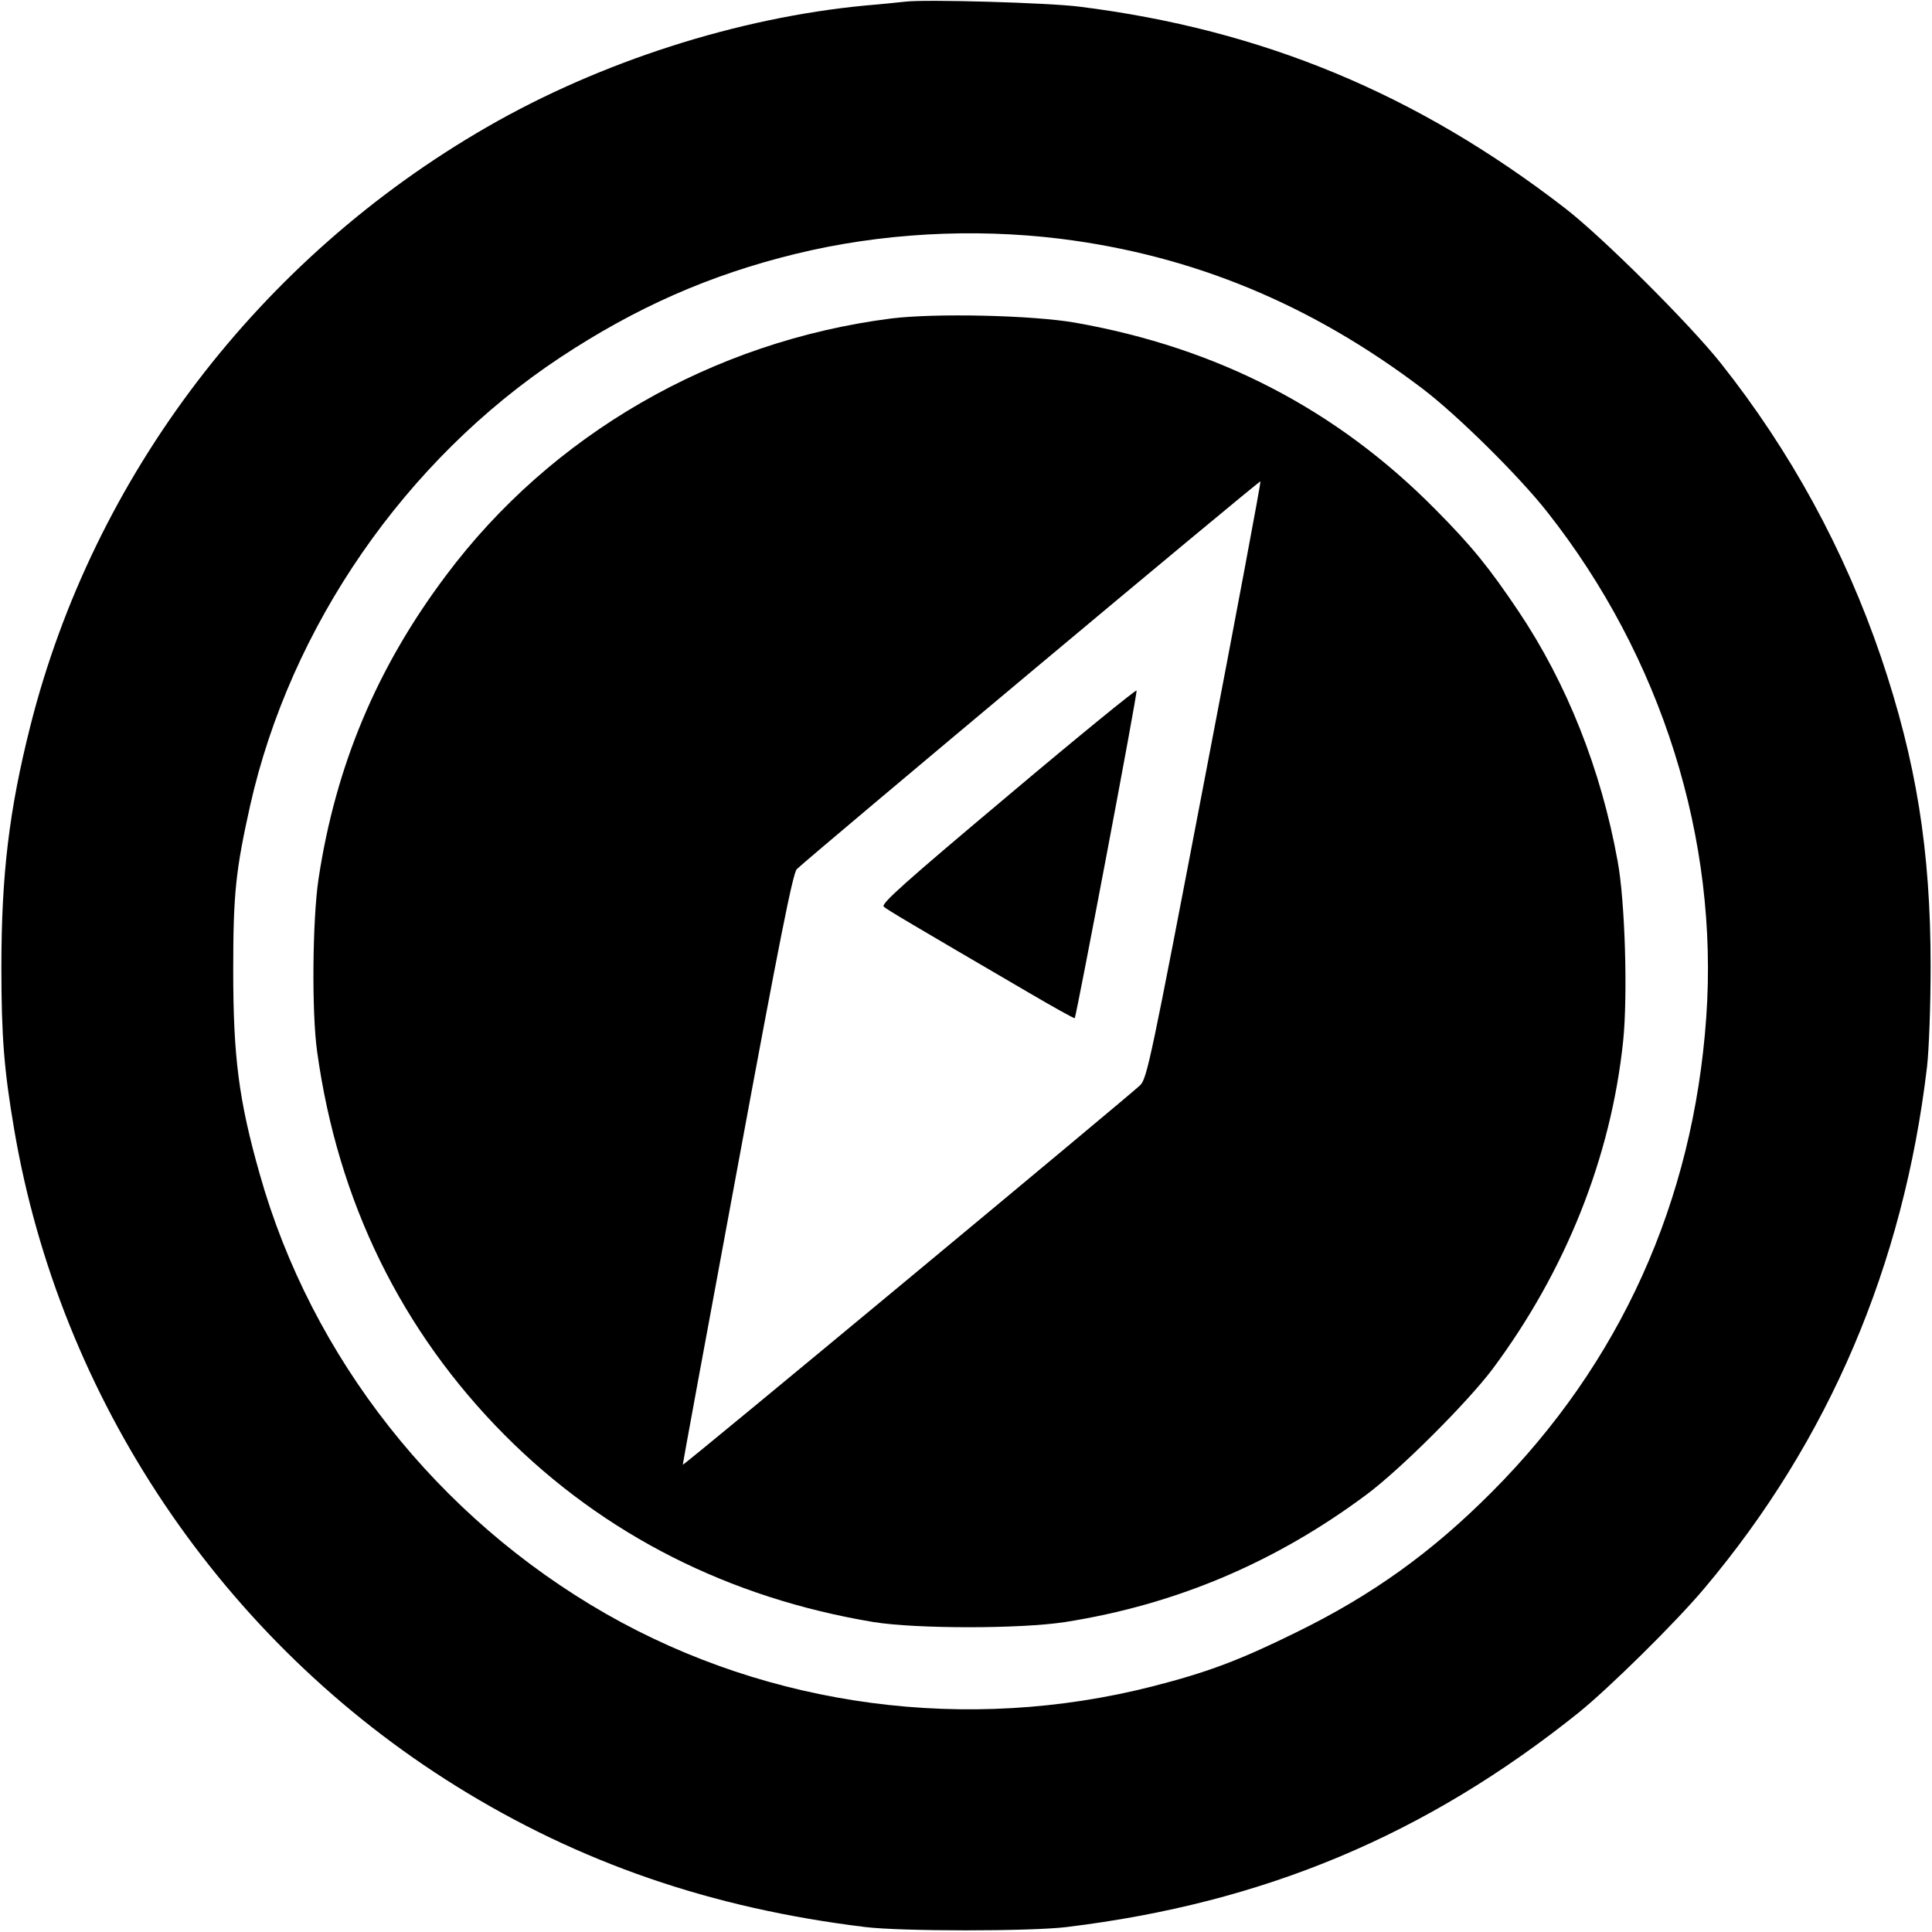
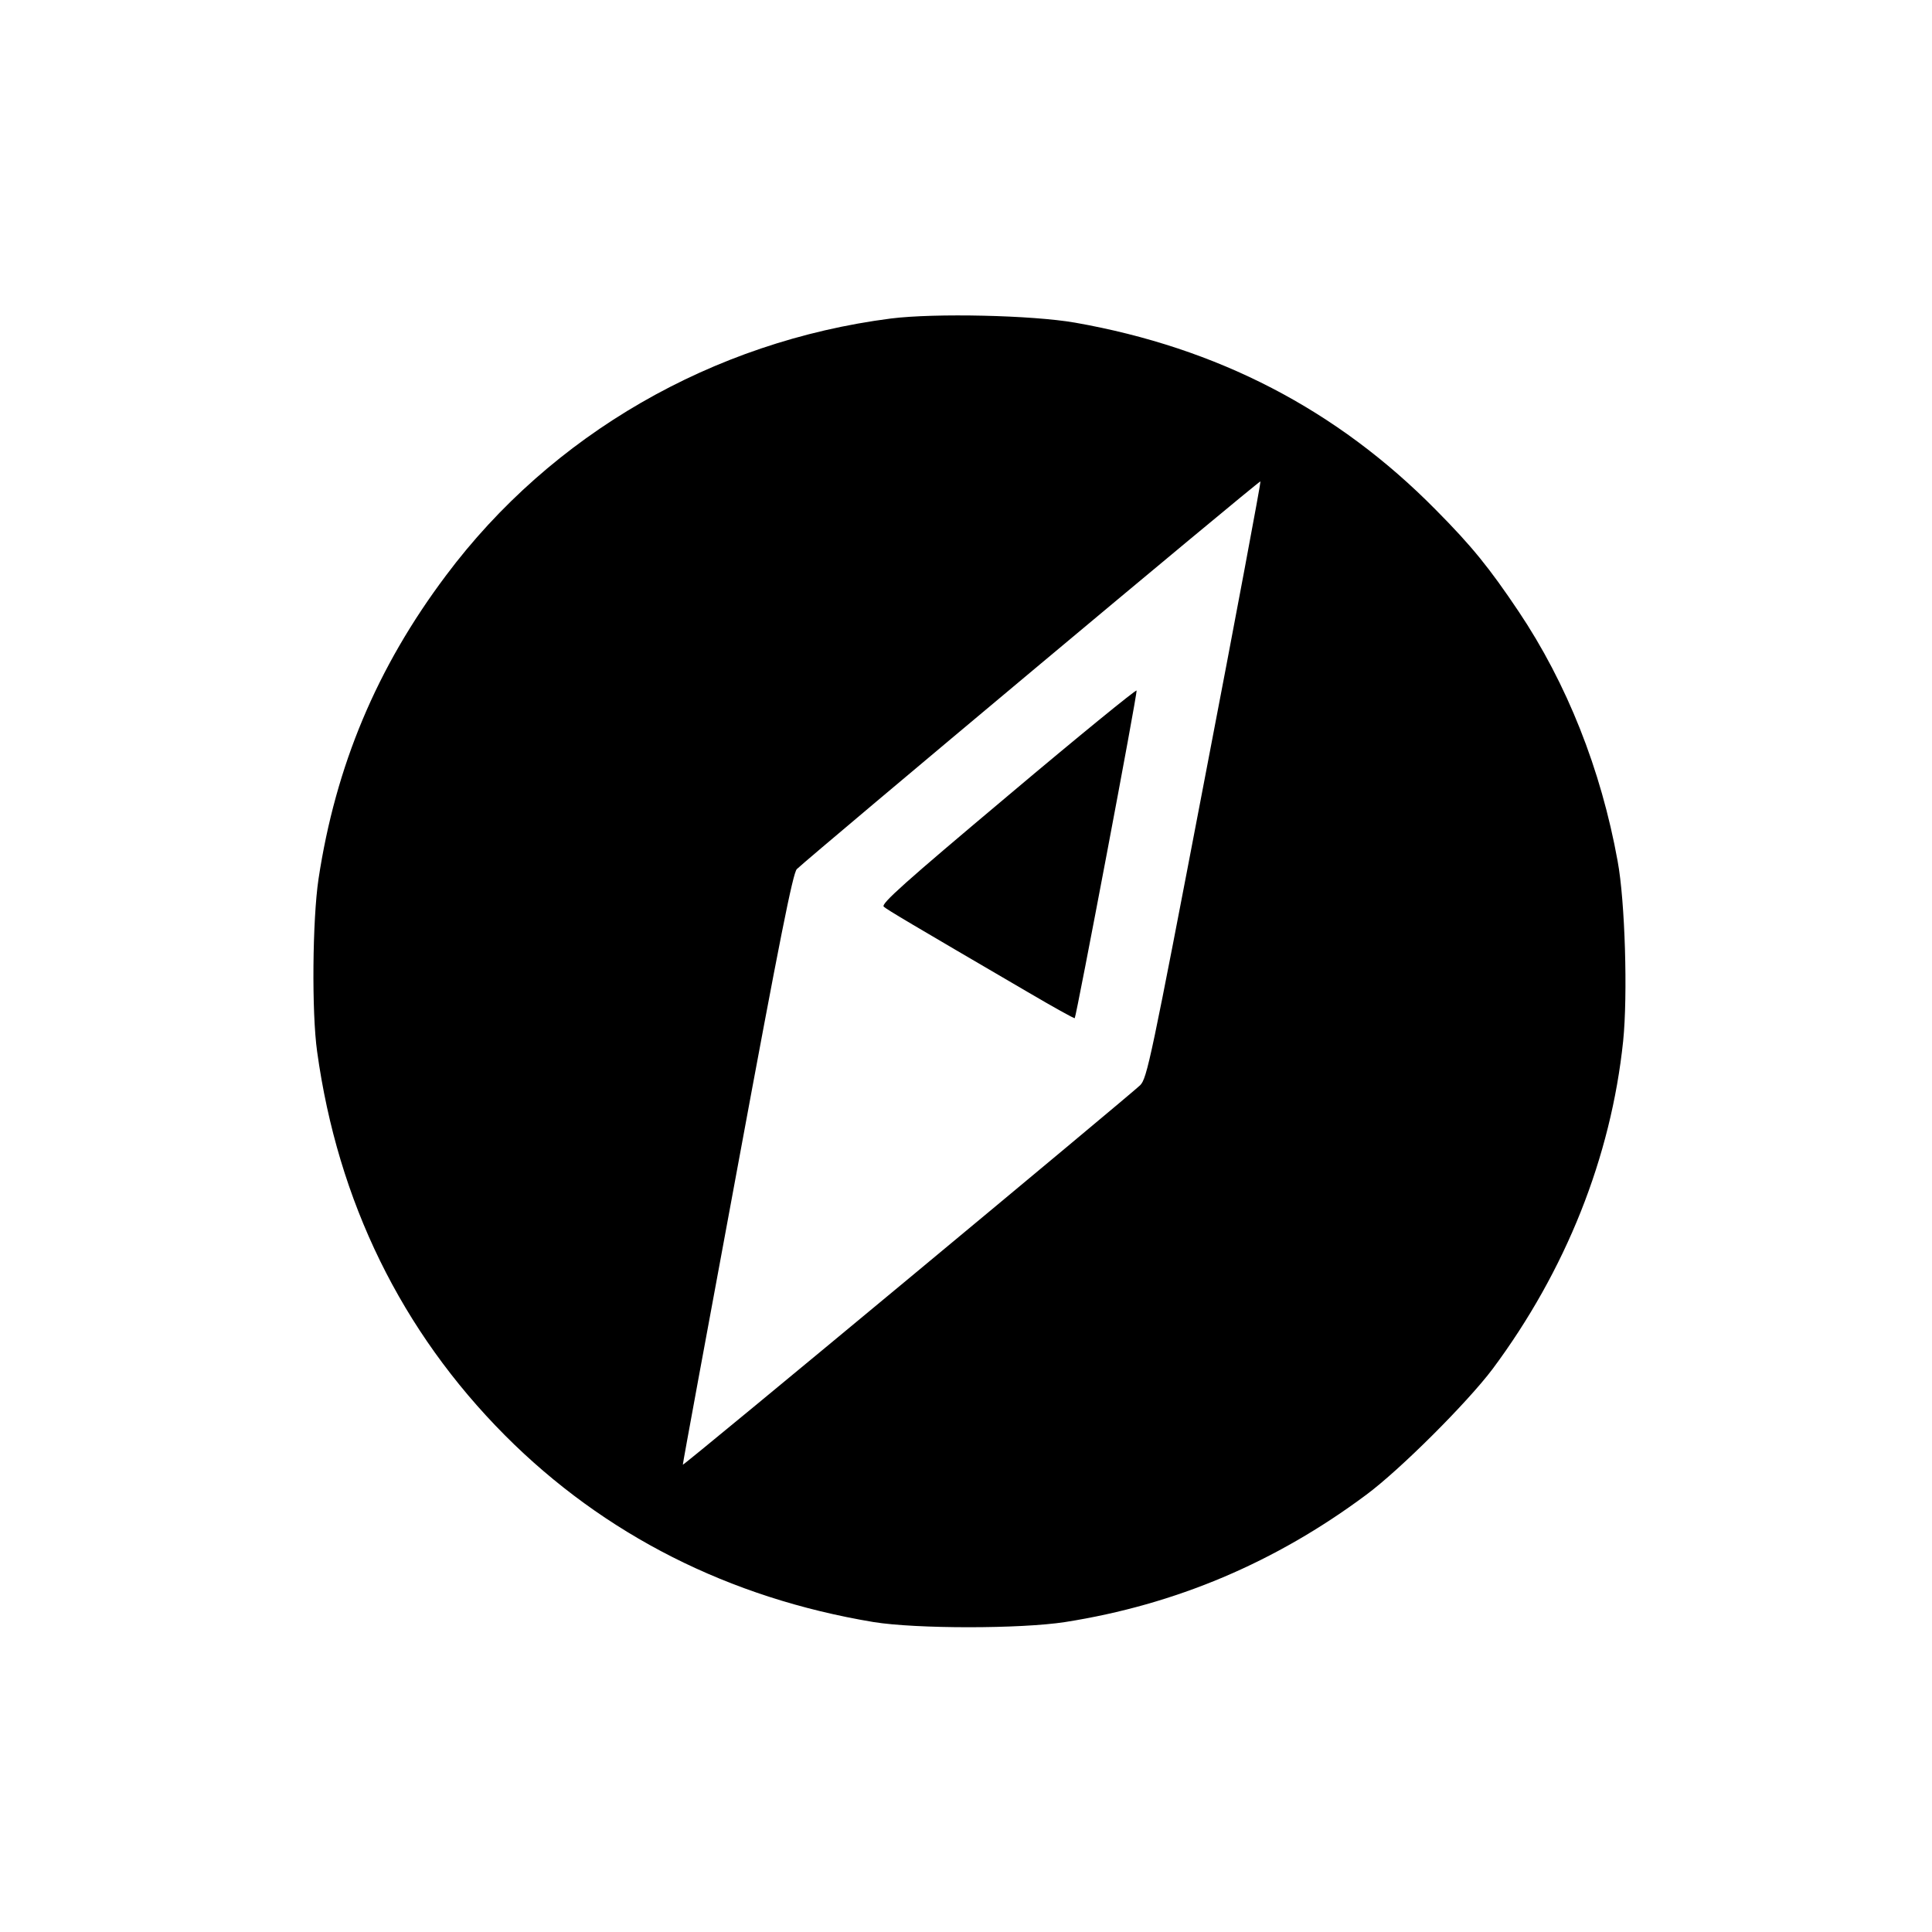
<svg xmlns="http://www.w3.org/2000/svg" version="1.0" width="700pt" height="700pt" viewBox="0 0 700 700" preserveAspectRatio="xMidYMid meet">
  <g transform="translate(0,700) scale(0.1,-0.1)" fill="#000000" stroke="none">
-     <path d="M3280 6994 c-19 -2 -84 -9 -145 -14 -463 -44 -961 -204 -1370 -440 -825 -475 -1426 -1264 -1655 -2170 -77 -305 -105 -538 -105 -875 0 -252 10 -373 46 -585 166 -980 754 -1854 1601 -2381 447 -278 925 -443 1483 -511 130 -16 600 -16 730 0 715 87 1301 333 1855 777 111 90 350 325 455 450 451 535 722 1170 807 1890 7 62 13 220 13 365 0 419 -52 742 -180 1120 -132 387 -327 745 -581 1065 -113 142 -429 457 -564 561 -536 414 -1096 647 -1760 730 -110 14 -556 27 -630 18z m561 -859 c482 -60 911 -238 1314 -544 125 -95 347 -314 451 -446 414 -525 622 -1185 576 -1832 -47 -667 -312 -1253 -777 -1719 -218 -219 -434 -374 -710 -509 -205 -101 -320 -144 -519 -195 -671 -171 -1386 -76 -1979 262 -612 350 -1068 928 -1256 1594 -76 268 -96 424 -96 739 0 278 9 361 61 595 146 650 562 1253 1124 1625 274 181 541 299 852 375 307 75 640 94 959 55z" />
    <path d="M3228 5846 c-646 -83 -1230 -420 -1612 -931 -251 -334 -400 -690 -462 -1100 -22 -148 -25 -483 -5 -625 75 -543 305 -1013 681 -1391 359 -360 812 -589 1335 -676 155 -25 532 -25 694 0 401 63 762 216 1091 461 123 91 367 335 458 456 265 356 429 767 473 1188 17 166 7 507 -20 652 -60 332 -184 644 -359 905 -106 158 -170 237 -300 368 -358 363 -790 587 -1307 678 -155 27 -507 35 -667 15z m1136 -1672 c-194 -1014 -208 -1081 -233 -1106 -31 -31 -1654 -1379 -1657 -1375 -1 1 88 483 197 1071 155 839 202 1073 216 1087 57 54 1676 1409 1680 1405 2 -2 -89 -489 -203 -1082z" />
    <path d="M3652 4117 c-375 -315 -461 -392 -450 -402 12 -11 93 -59 521 -309 92 -54 169 -97 171 -95 6 8 228 1179 224 1187 -1 5 -211 -166 -466 -381z" />
  </g>
</svg>